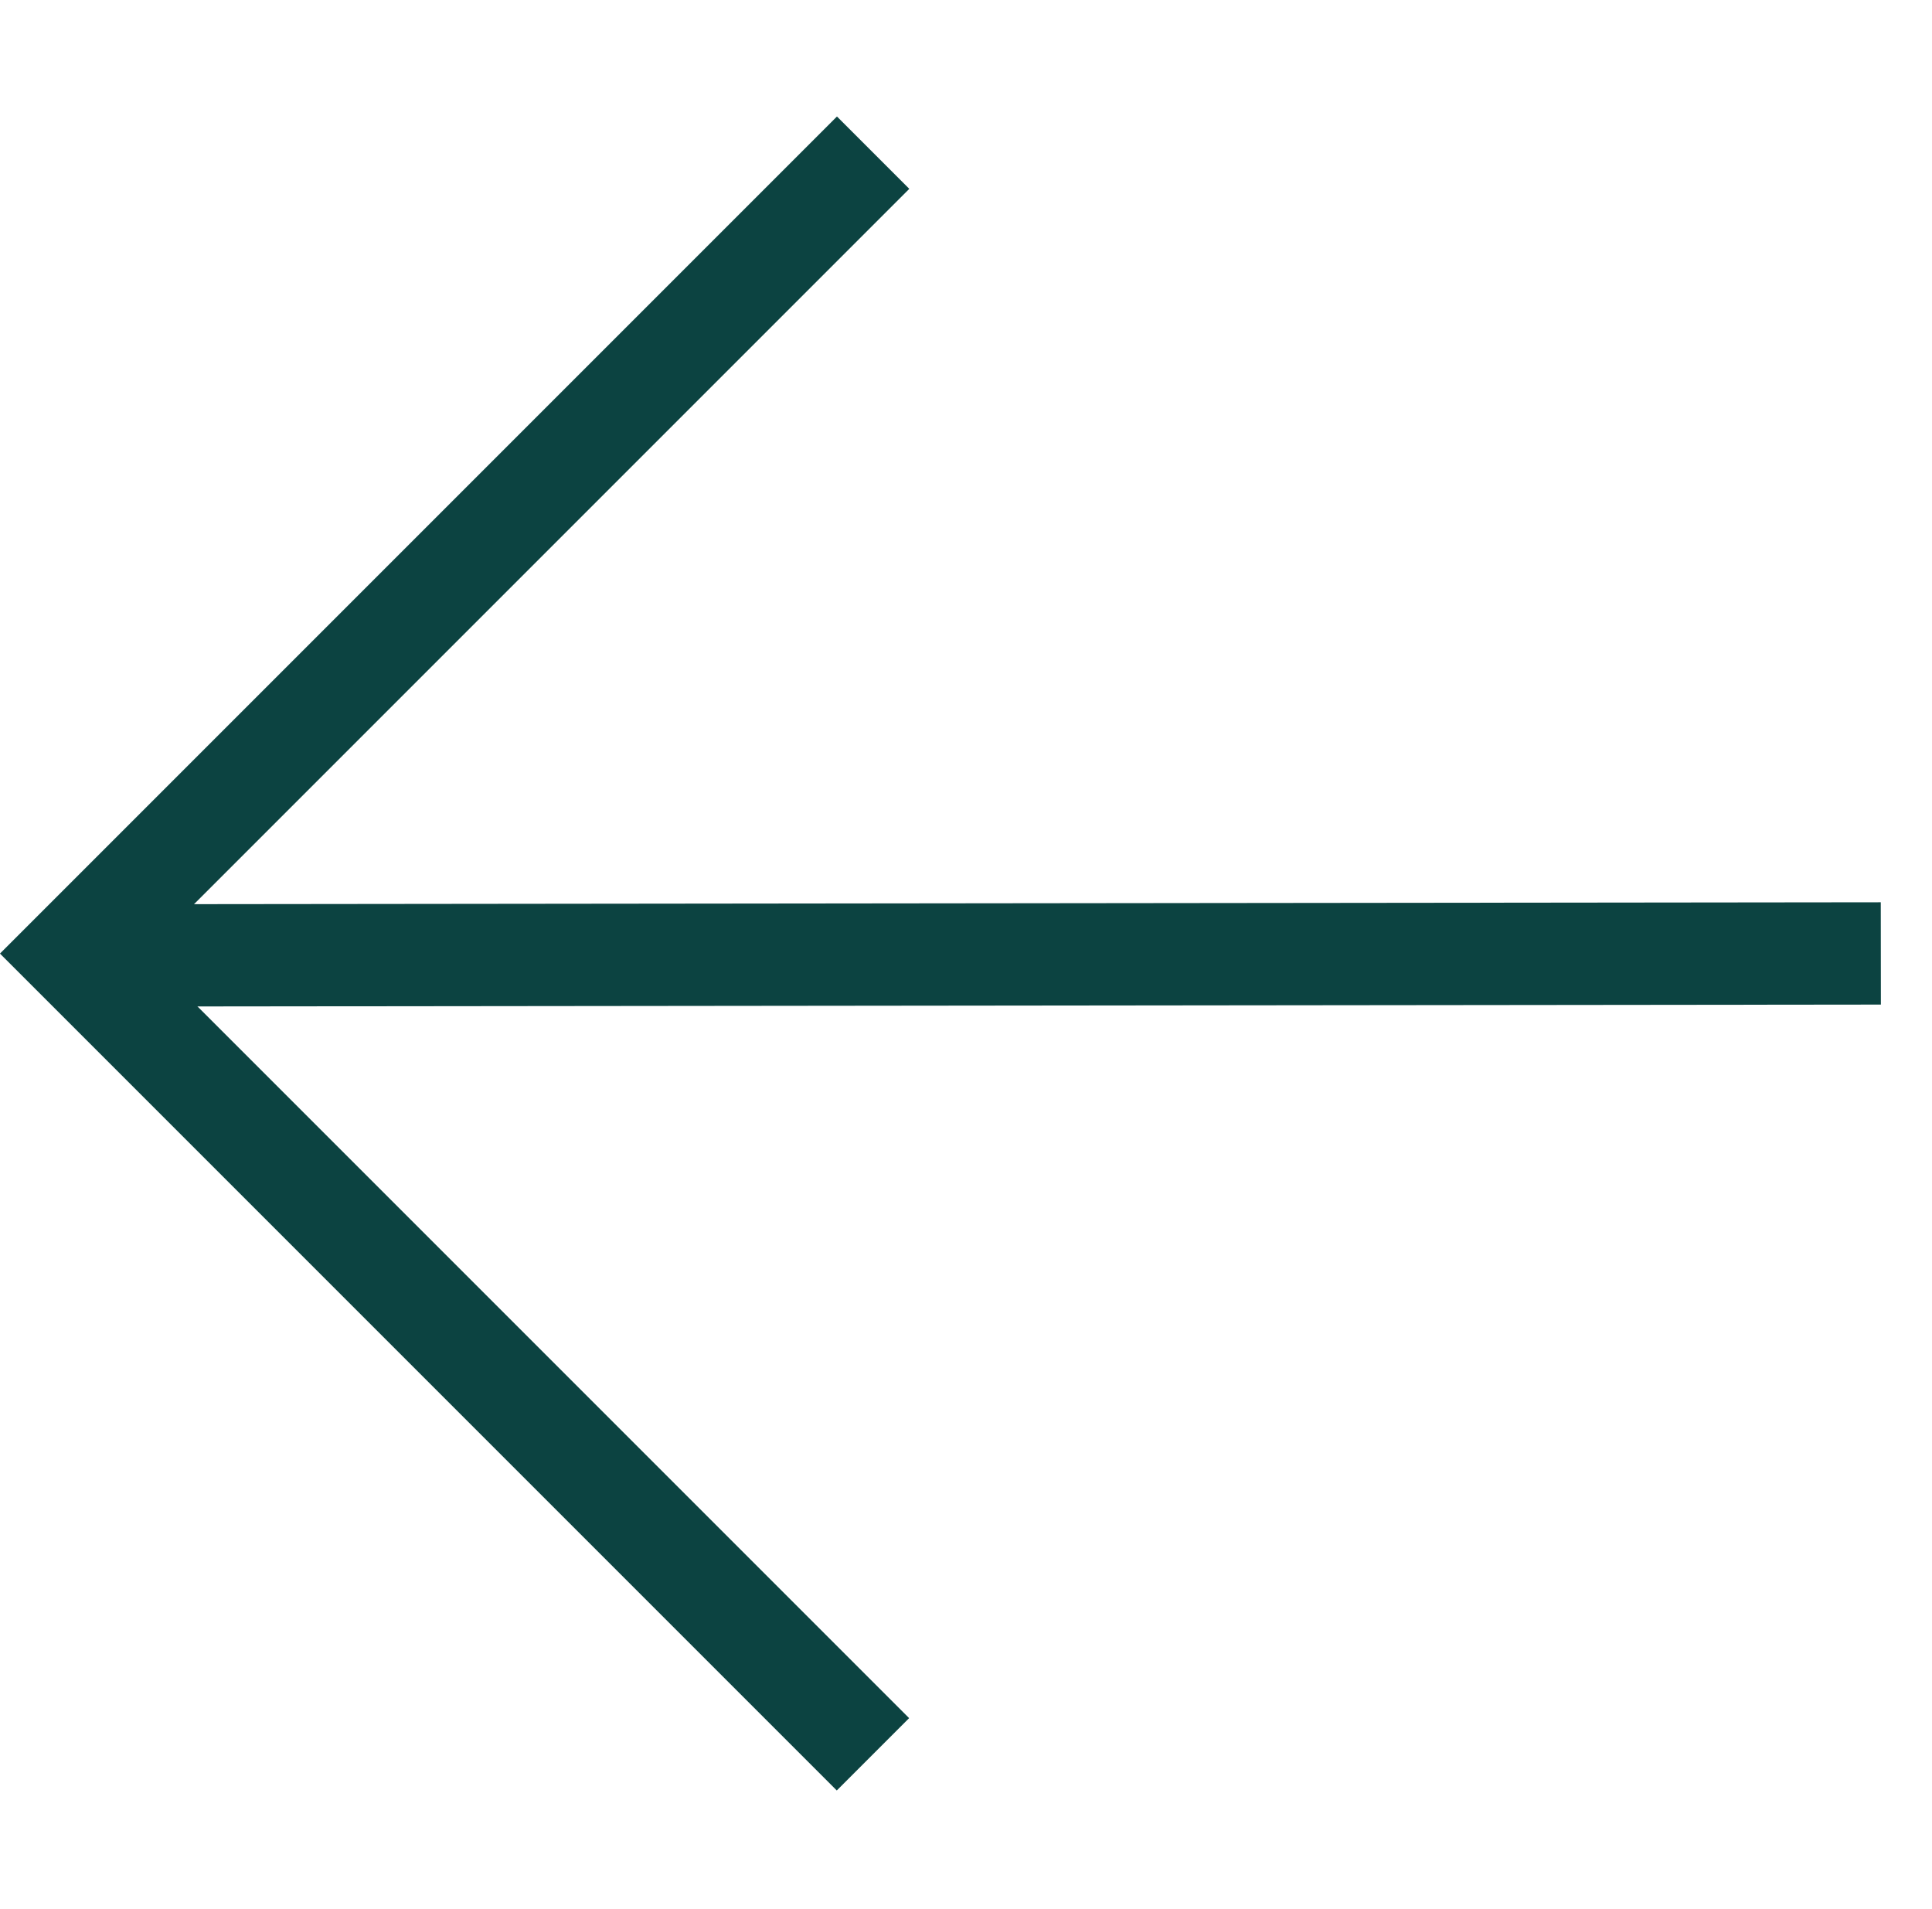
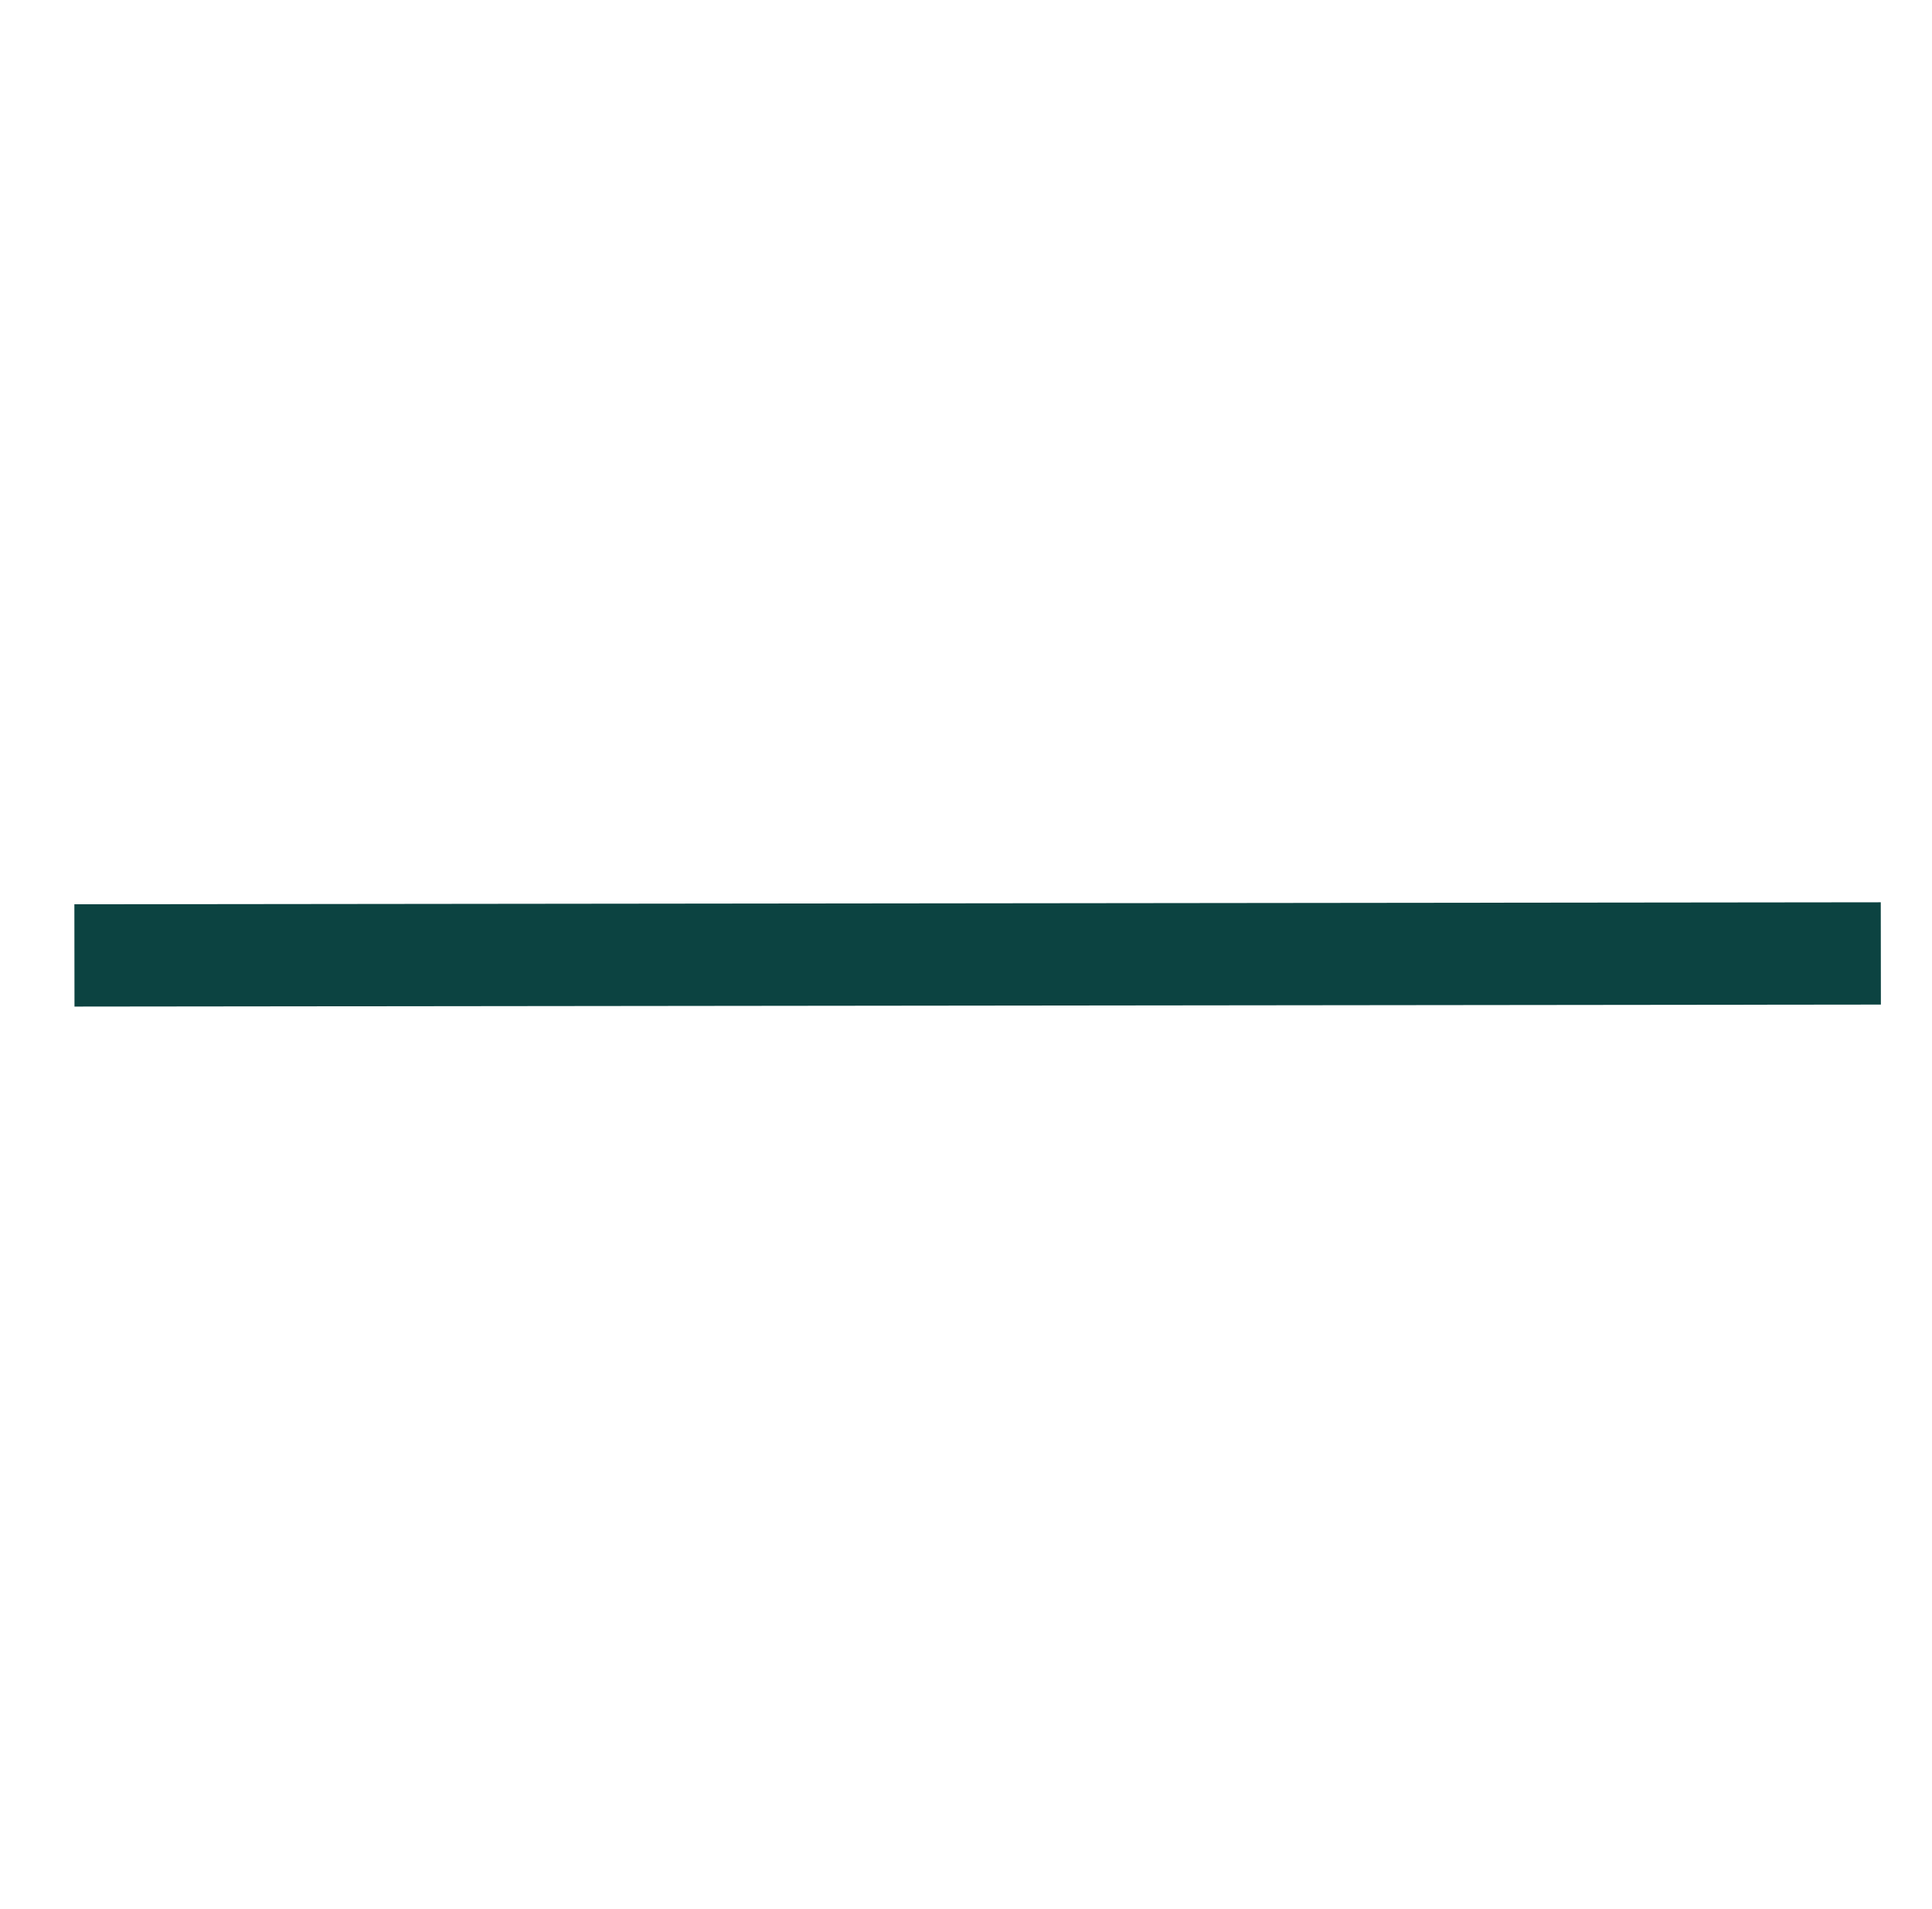
<svg xmlns="http://www.w3.org/2000/svg" width="37.772" height="37.318" viewBox="0 0 37.772 37.318">
  <g id="Group_281" data-name="Group 281" transform="translate(972.271 1049.603) rotate(-135)">
    <path id="Path_278" data-name="Path 278" d="M-17842.641-3626.055l24.945-25" transform="translate(19233.141 3693.559)" fill="none" stroke="#0c4341" stroke-width="2" />
-     <path id="Path_279" data-name="Path 279" d="M-17842.641-3651.059h22.137v22.142" transform="translate(19236.004 3693.559)" fill="none" stroke="#0c4341" stroke-width="2" />
  </g>
</svg>